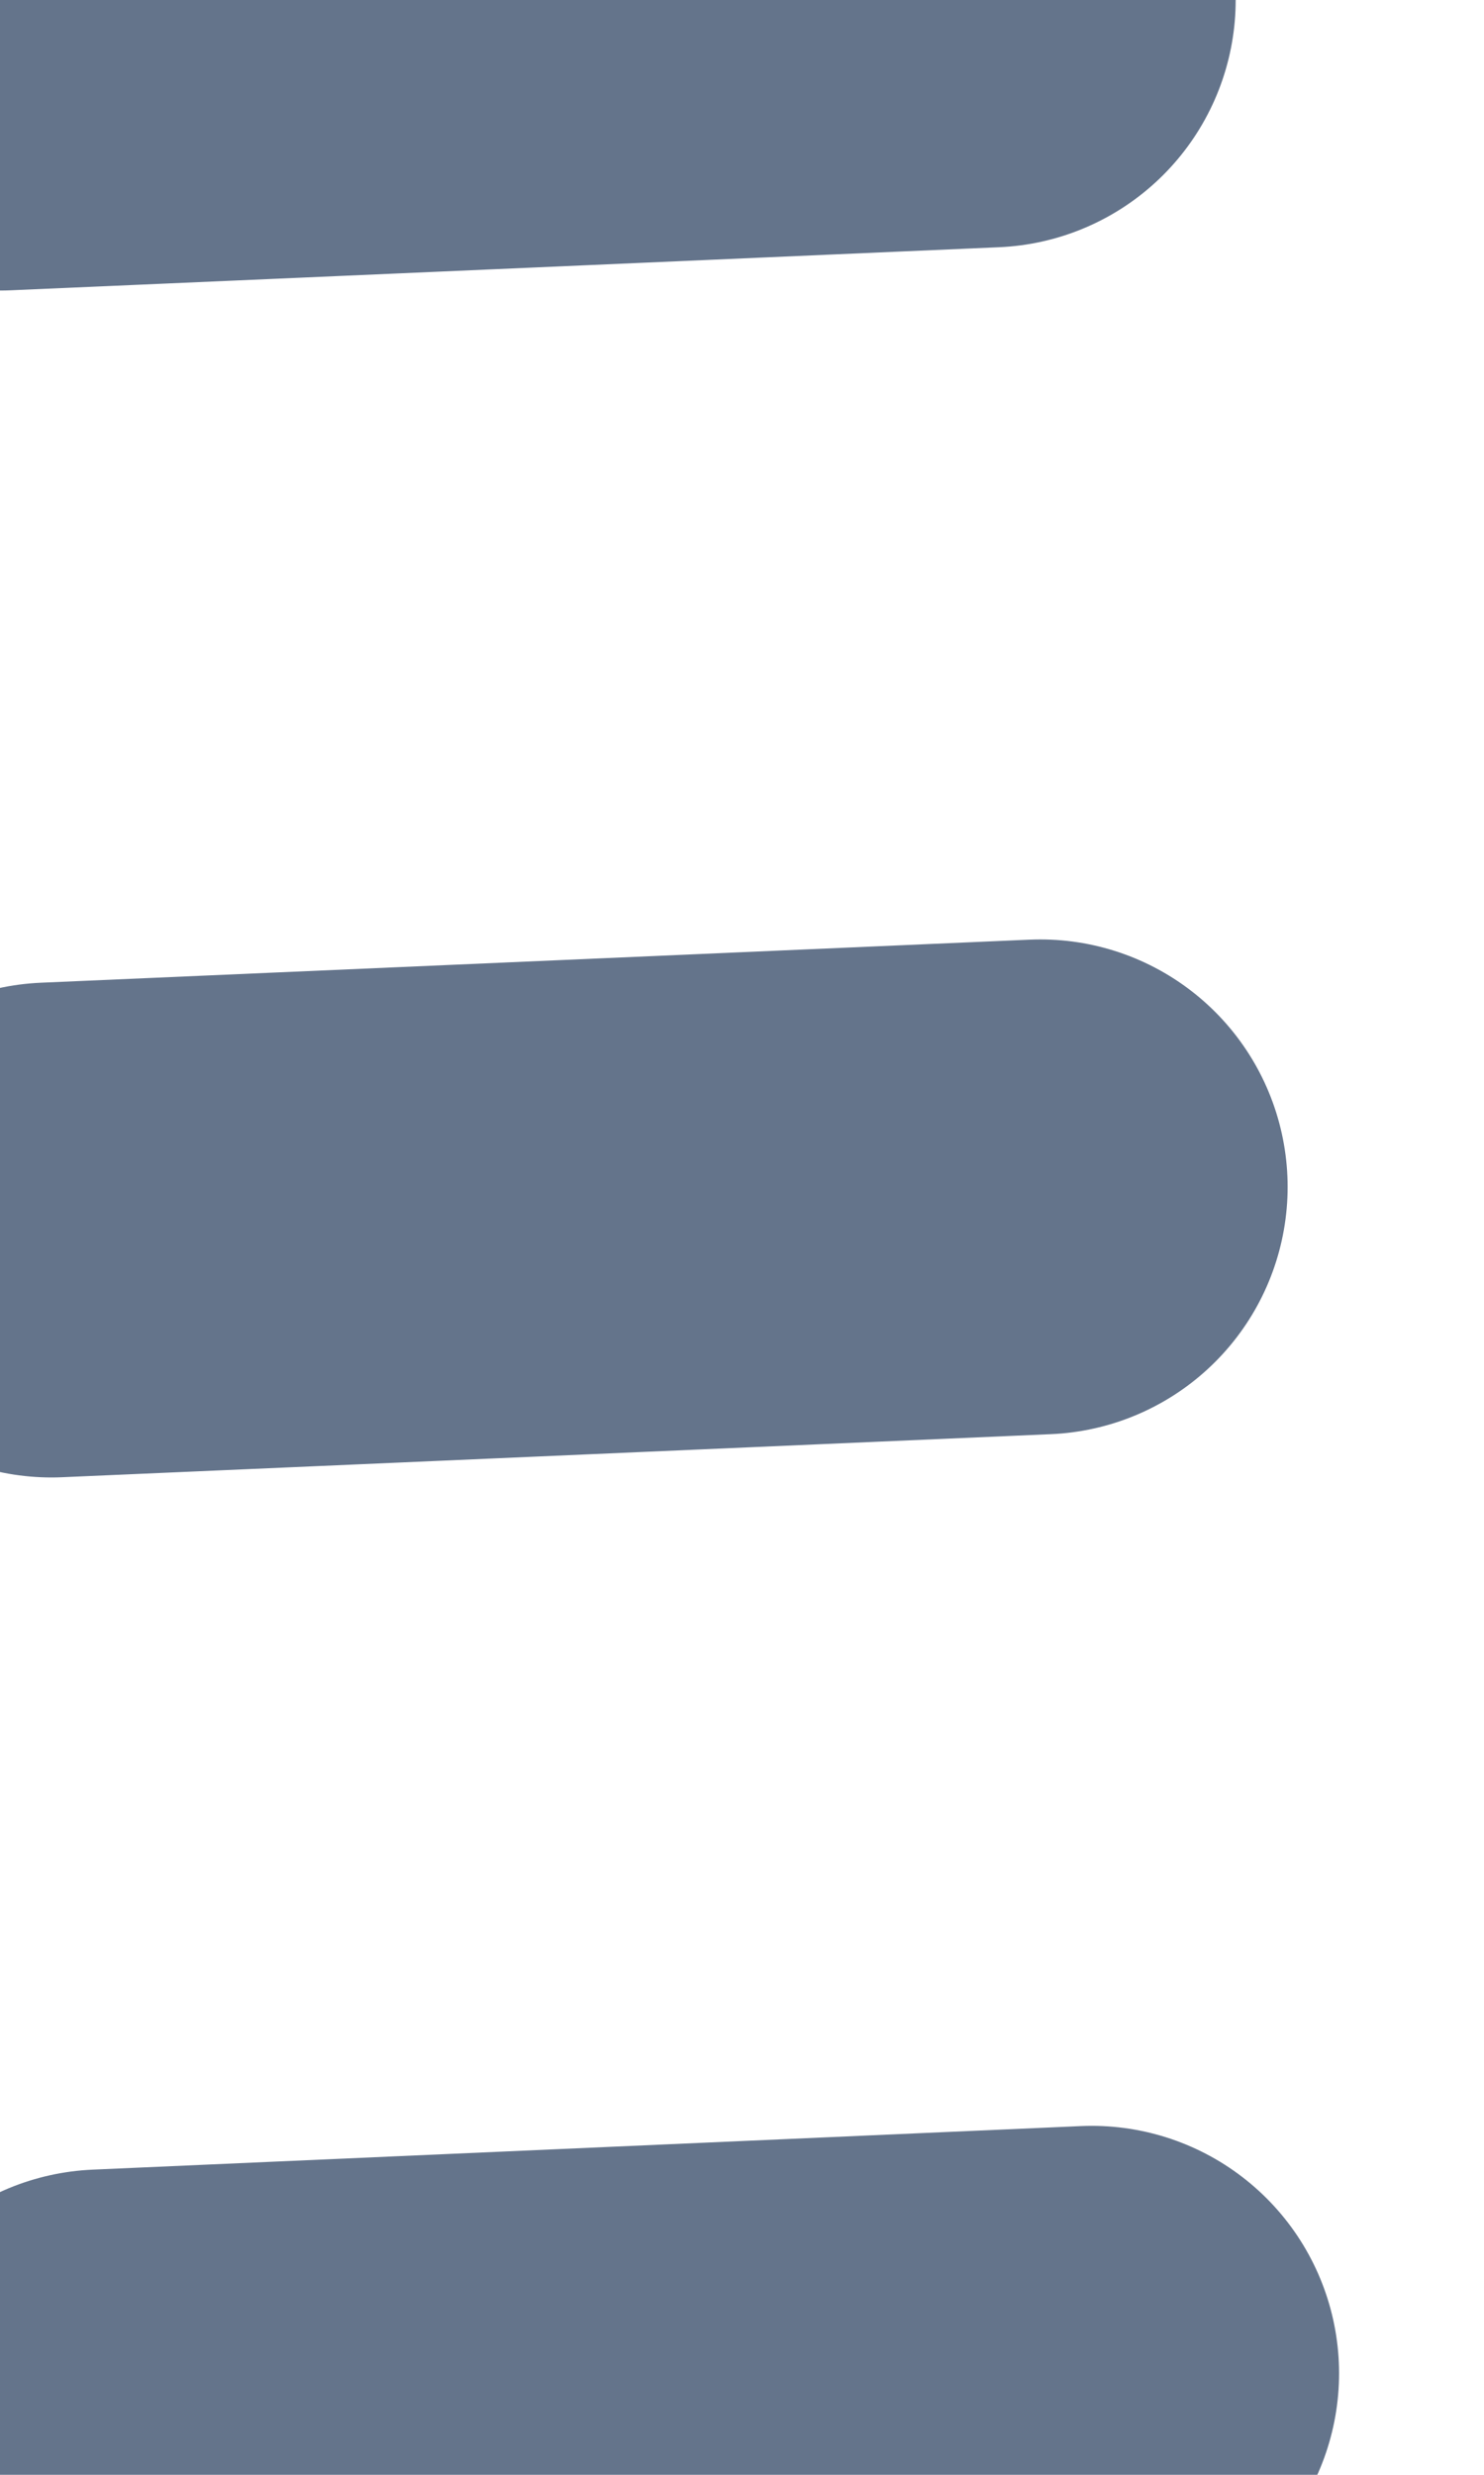
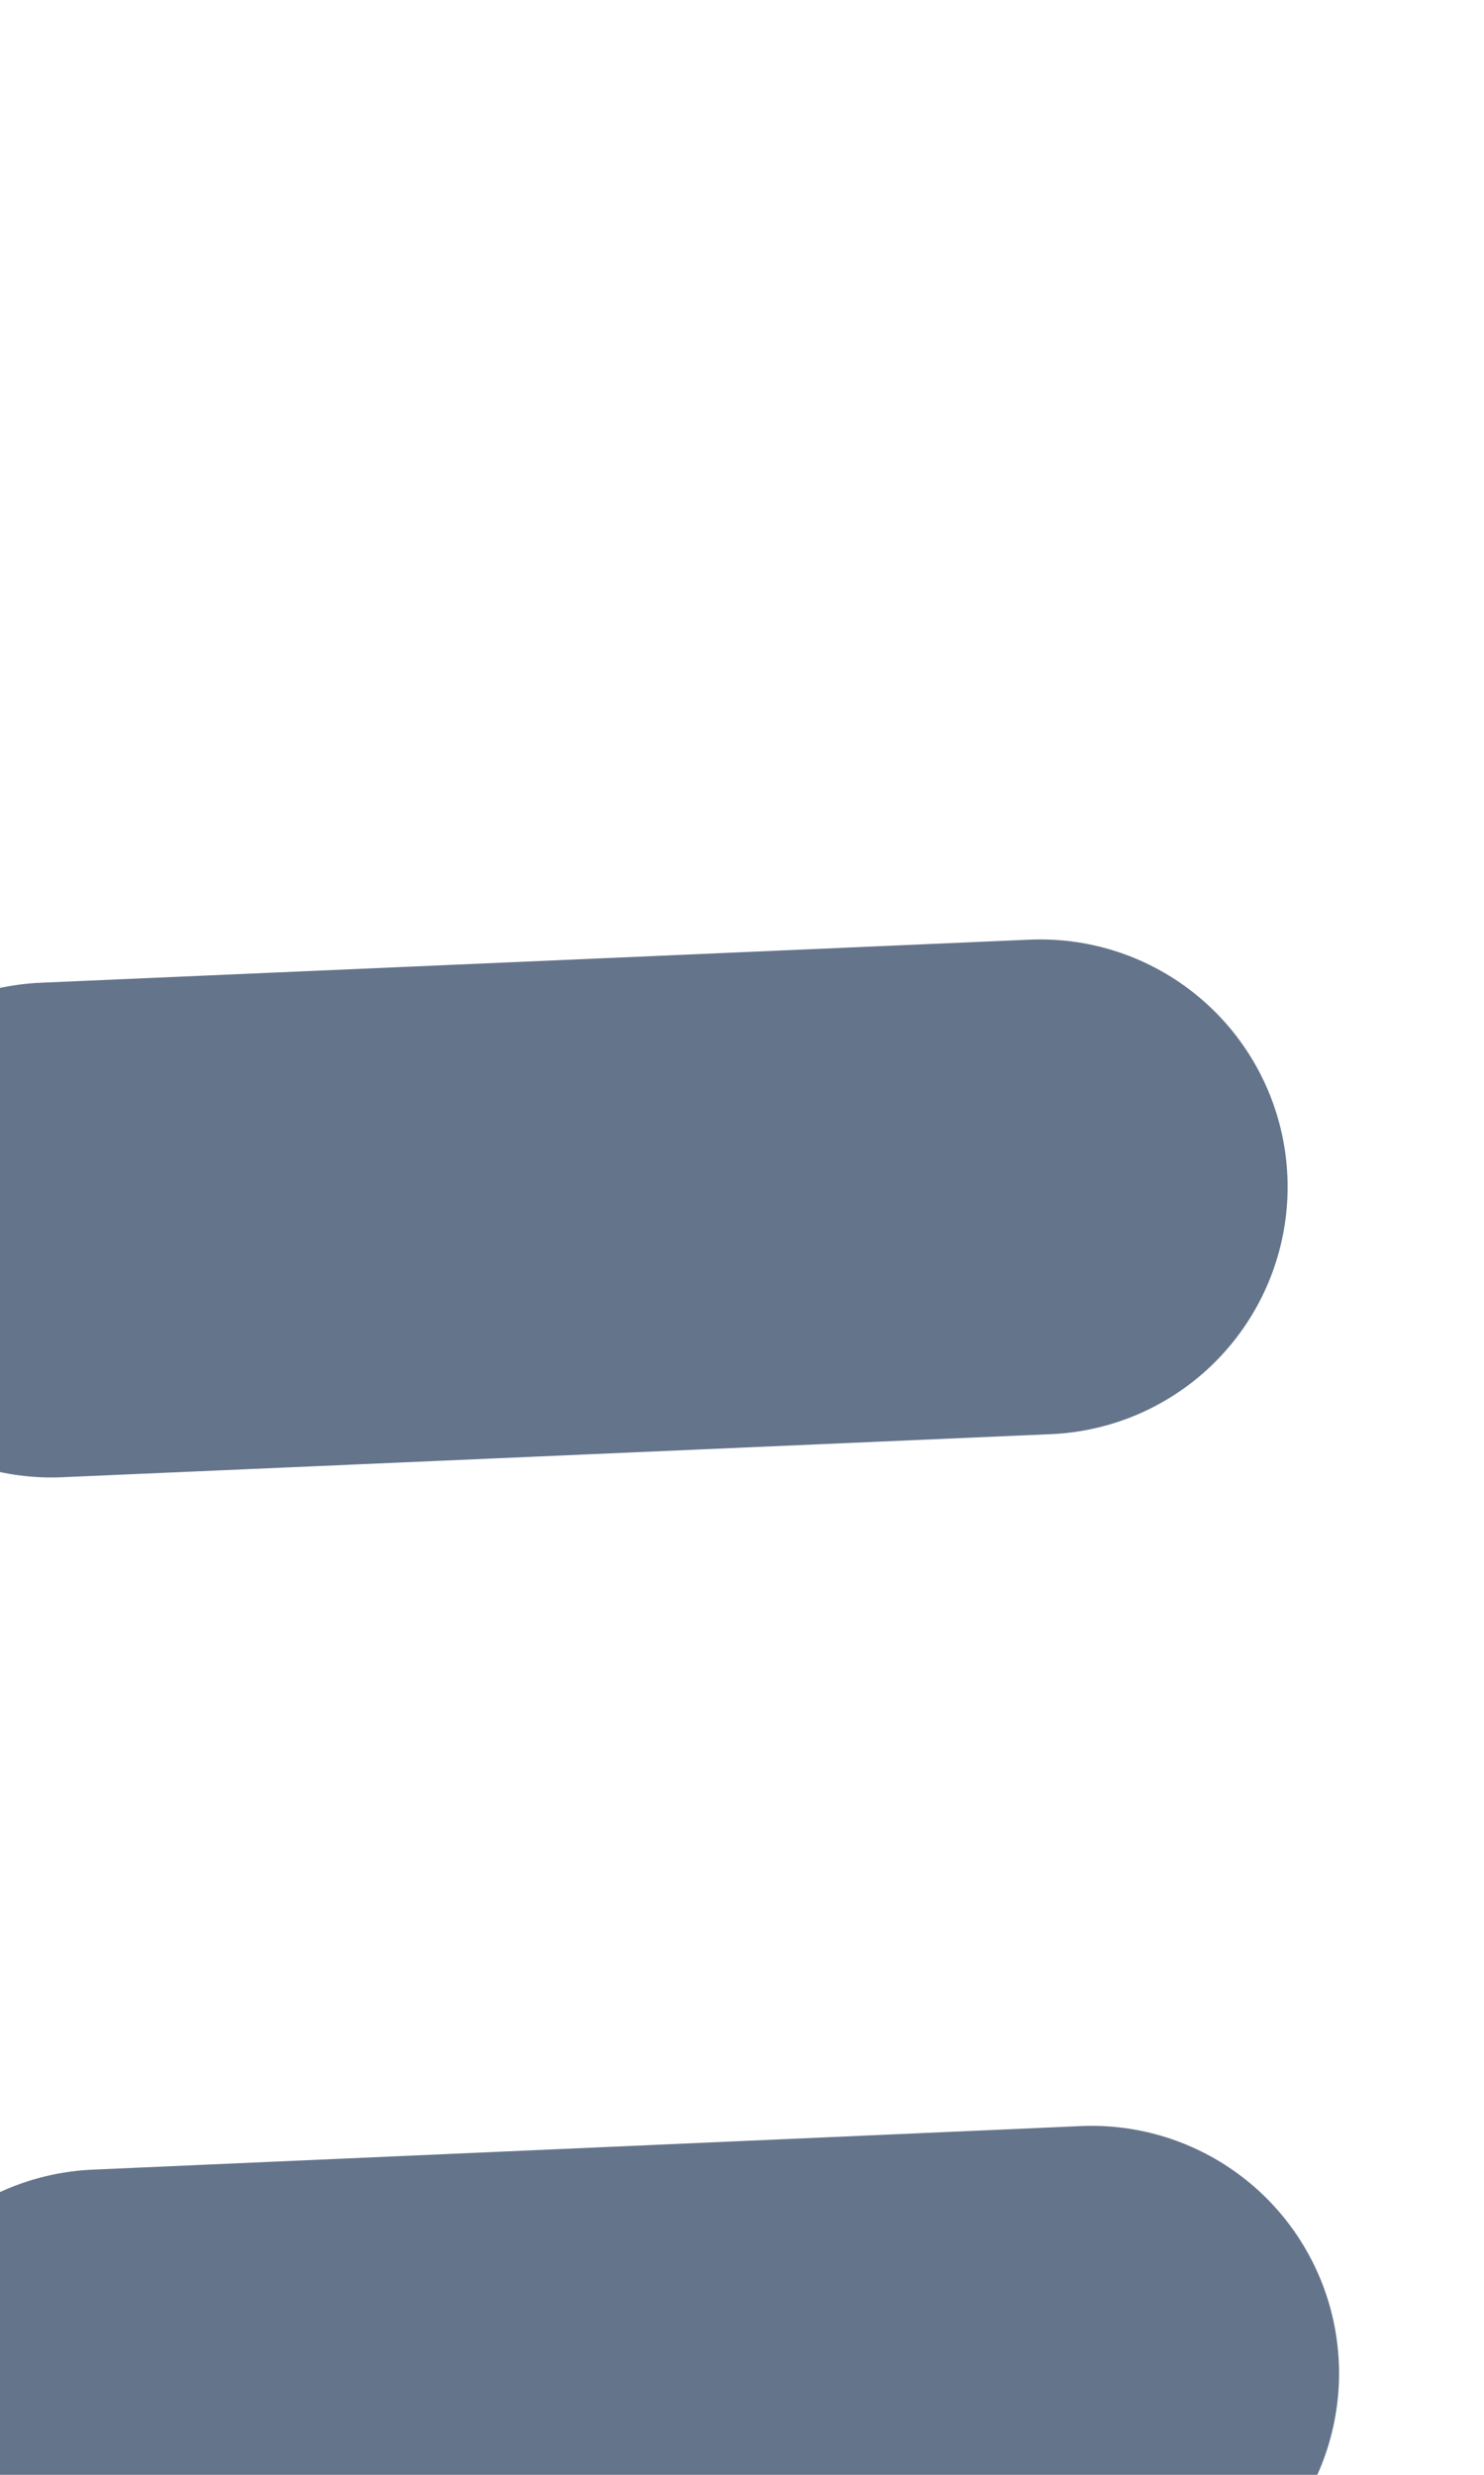
<svg xmlns="http://www.w3.org/2000/svg" width="3" height="5" viewBox="0 0 3 5" fill="none">
-   <path d="M-4.94123e-05 0.087L1.998 -4.14997e-05" stroke="#64748B" stroke-linecap="round" />
  <path d="M0.104 2.485L2.103 2.398" stroke="#64748B" stroke-linecap="round" />
  <path d="M0.209 4.883L2.207 4.795" stroke="#64748B" stroke-linecap="round" />
</svg>